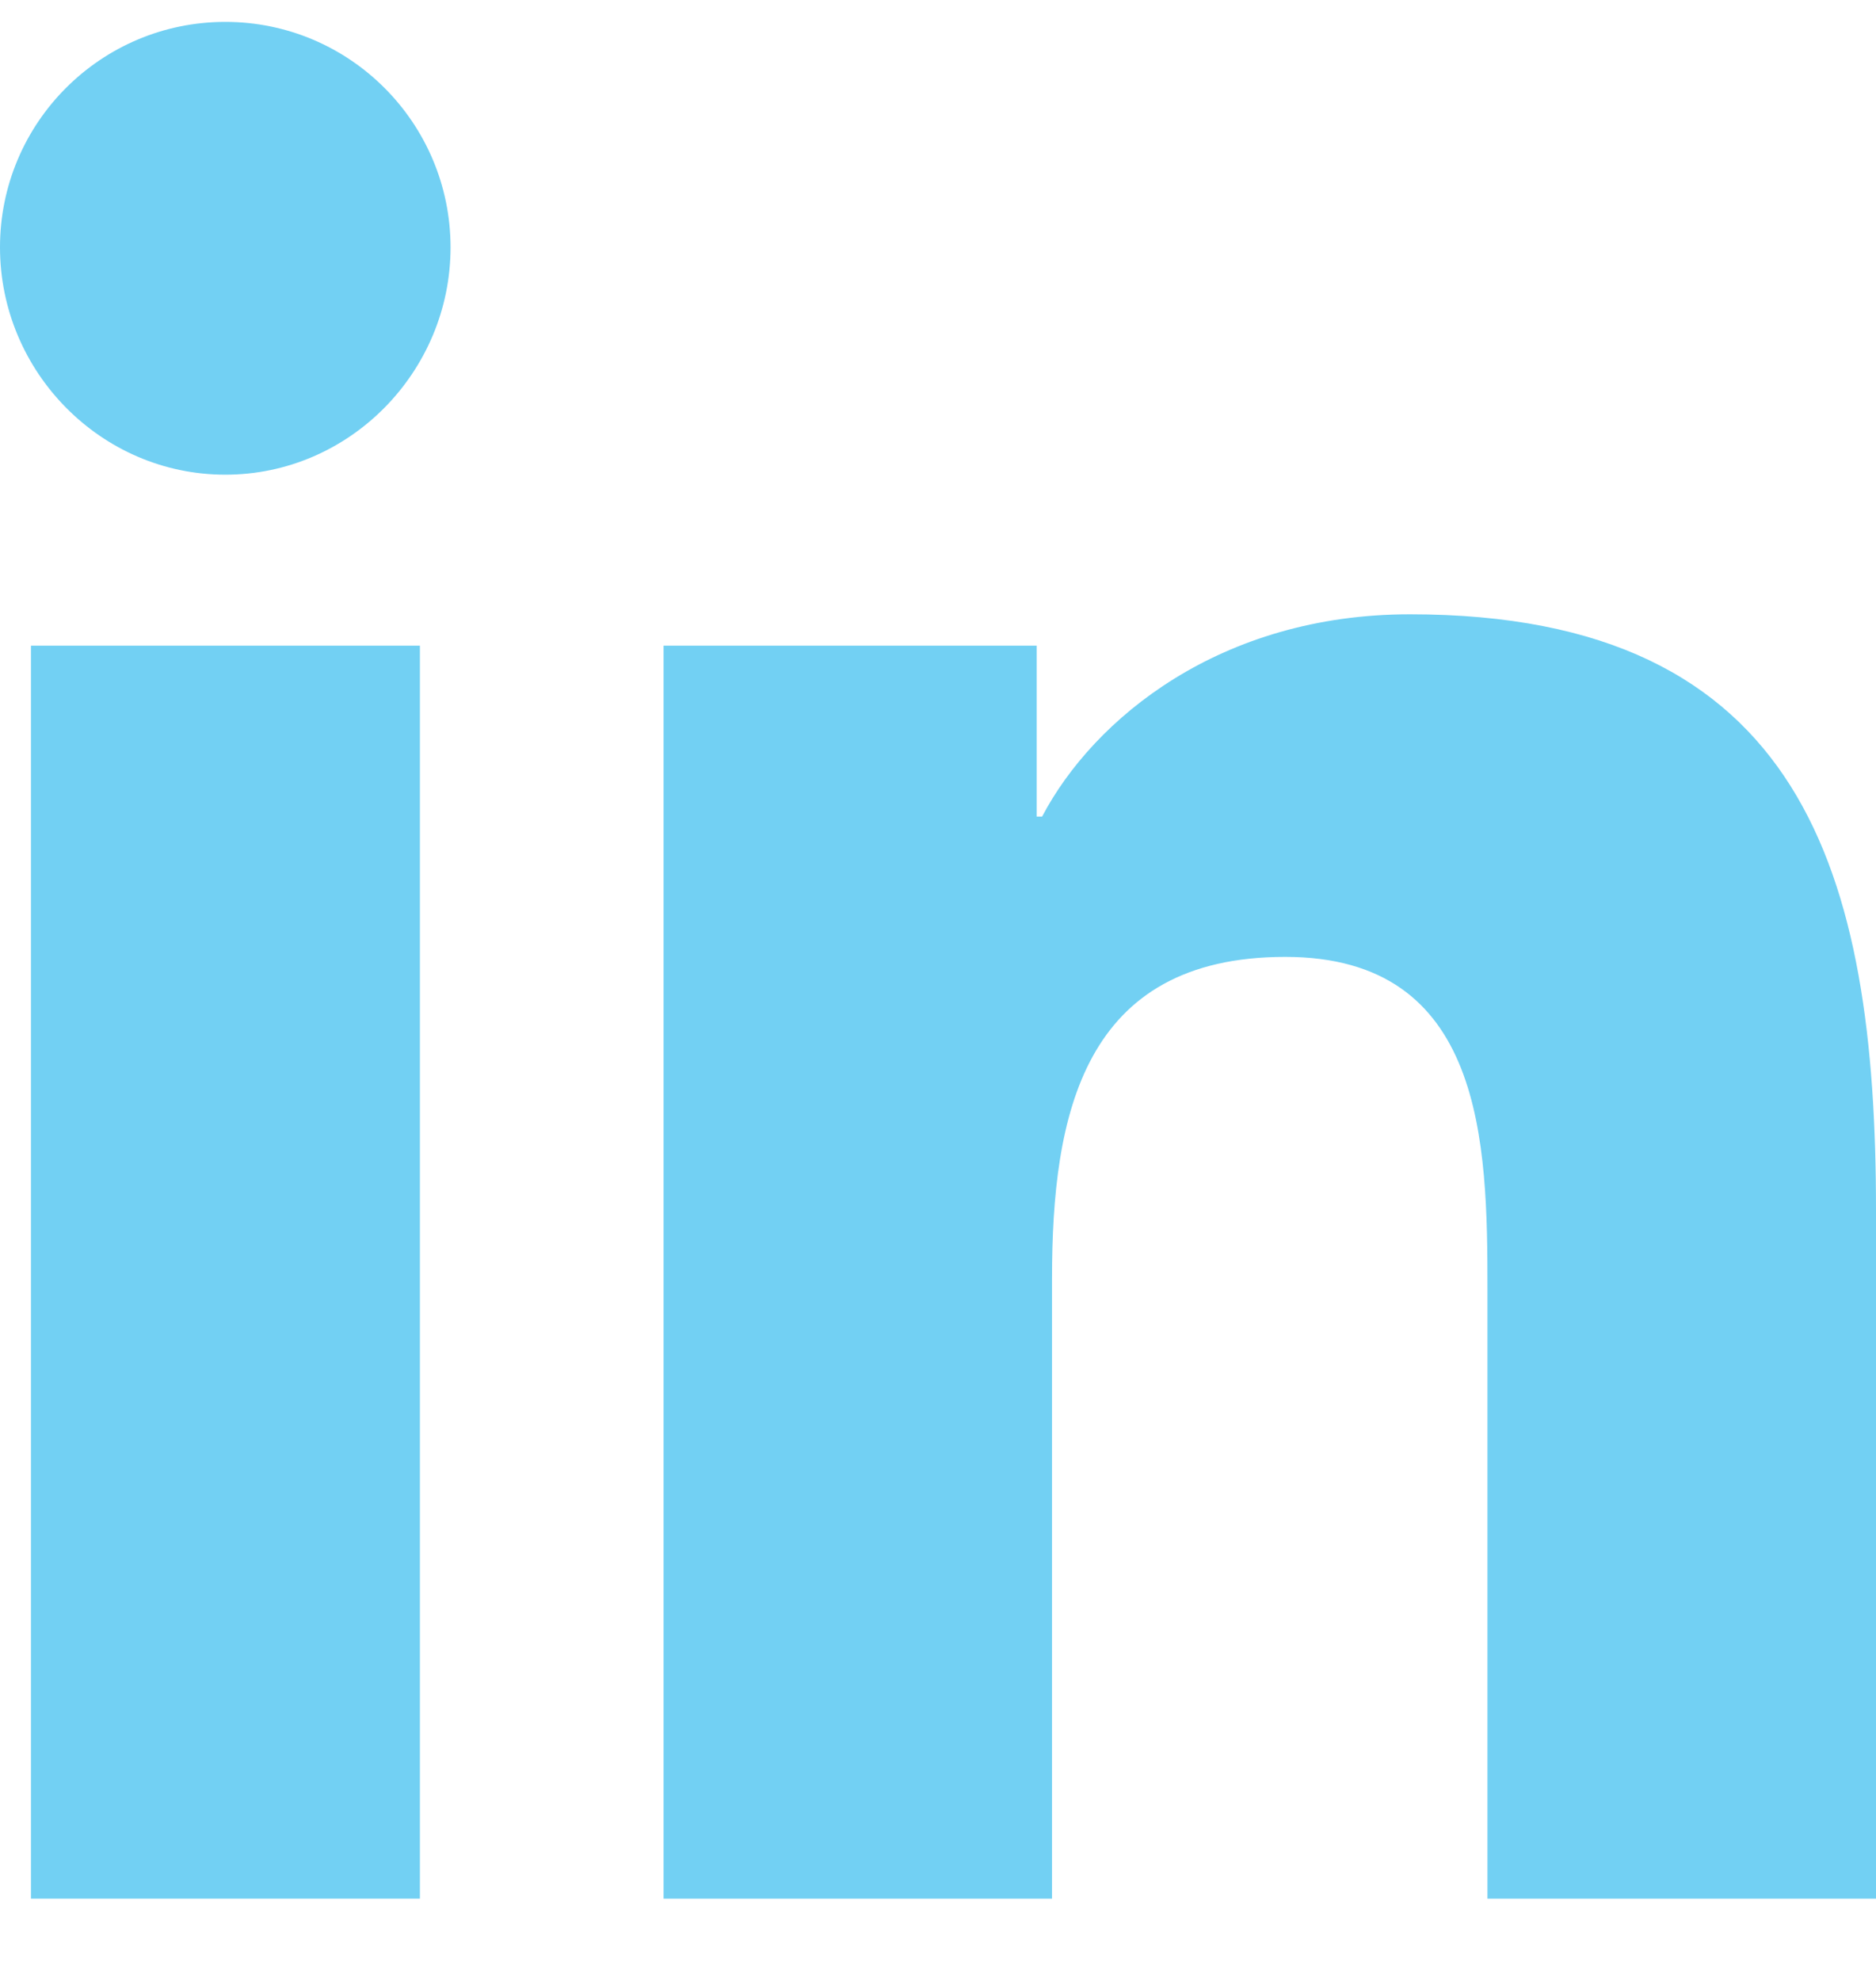
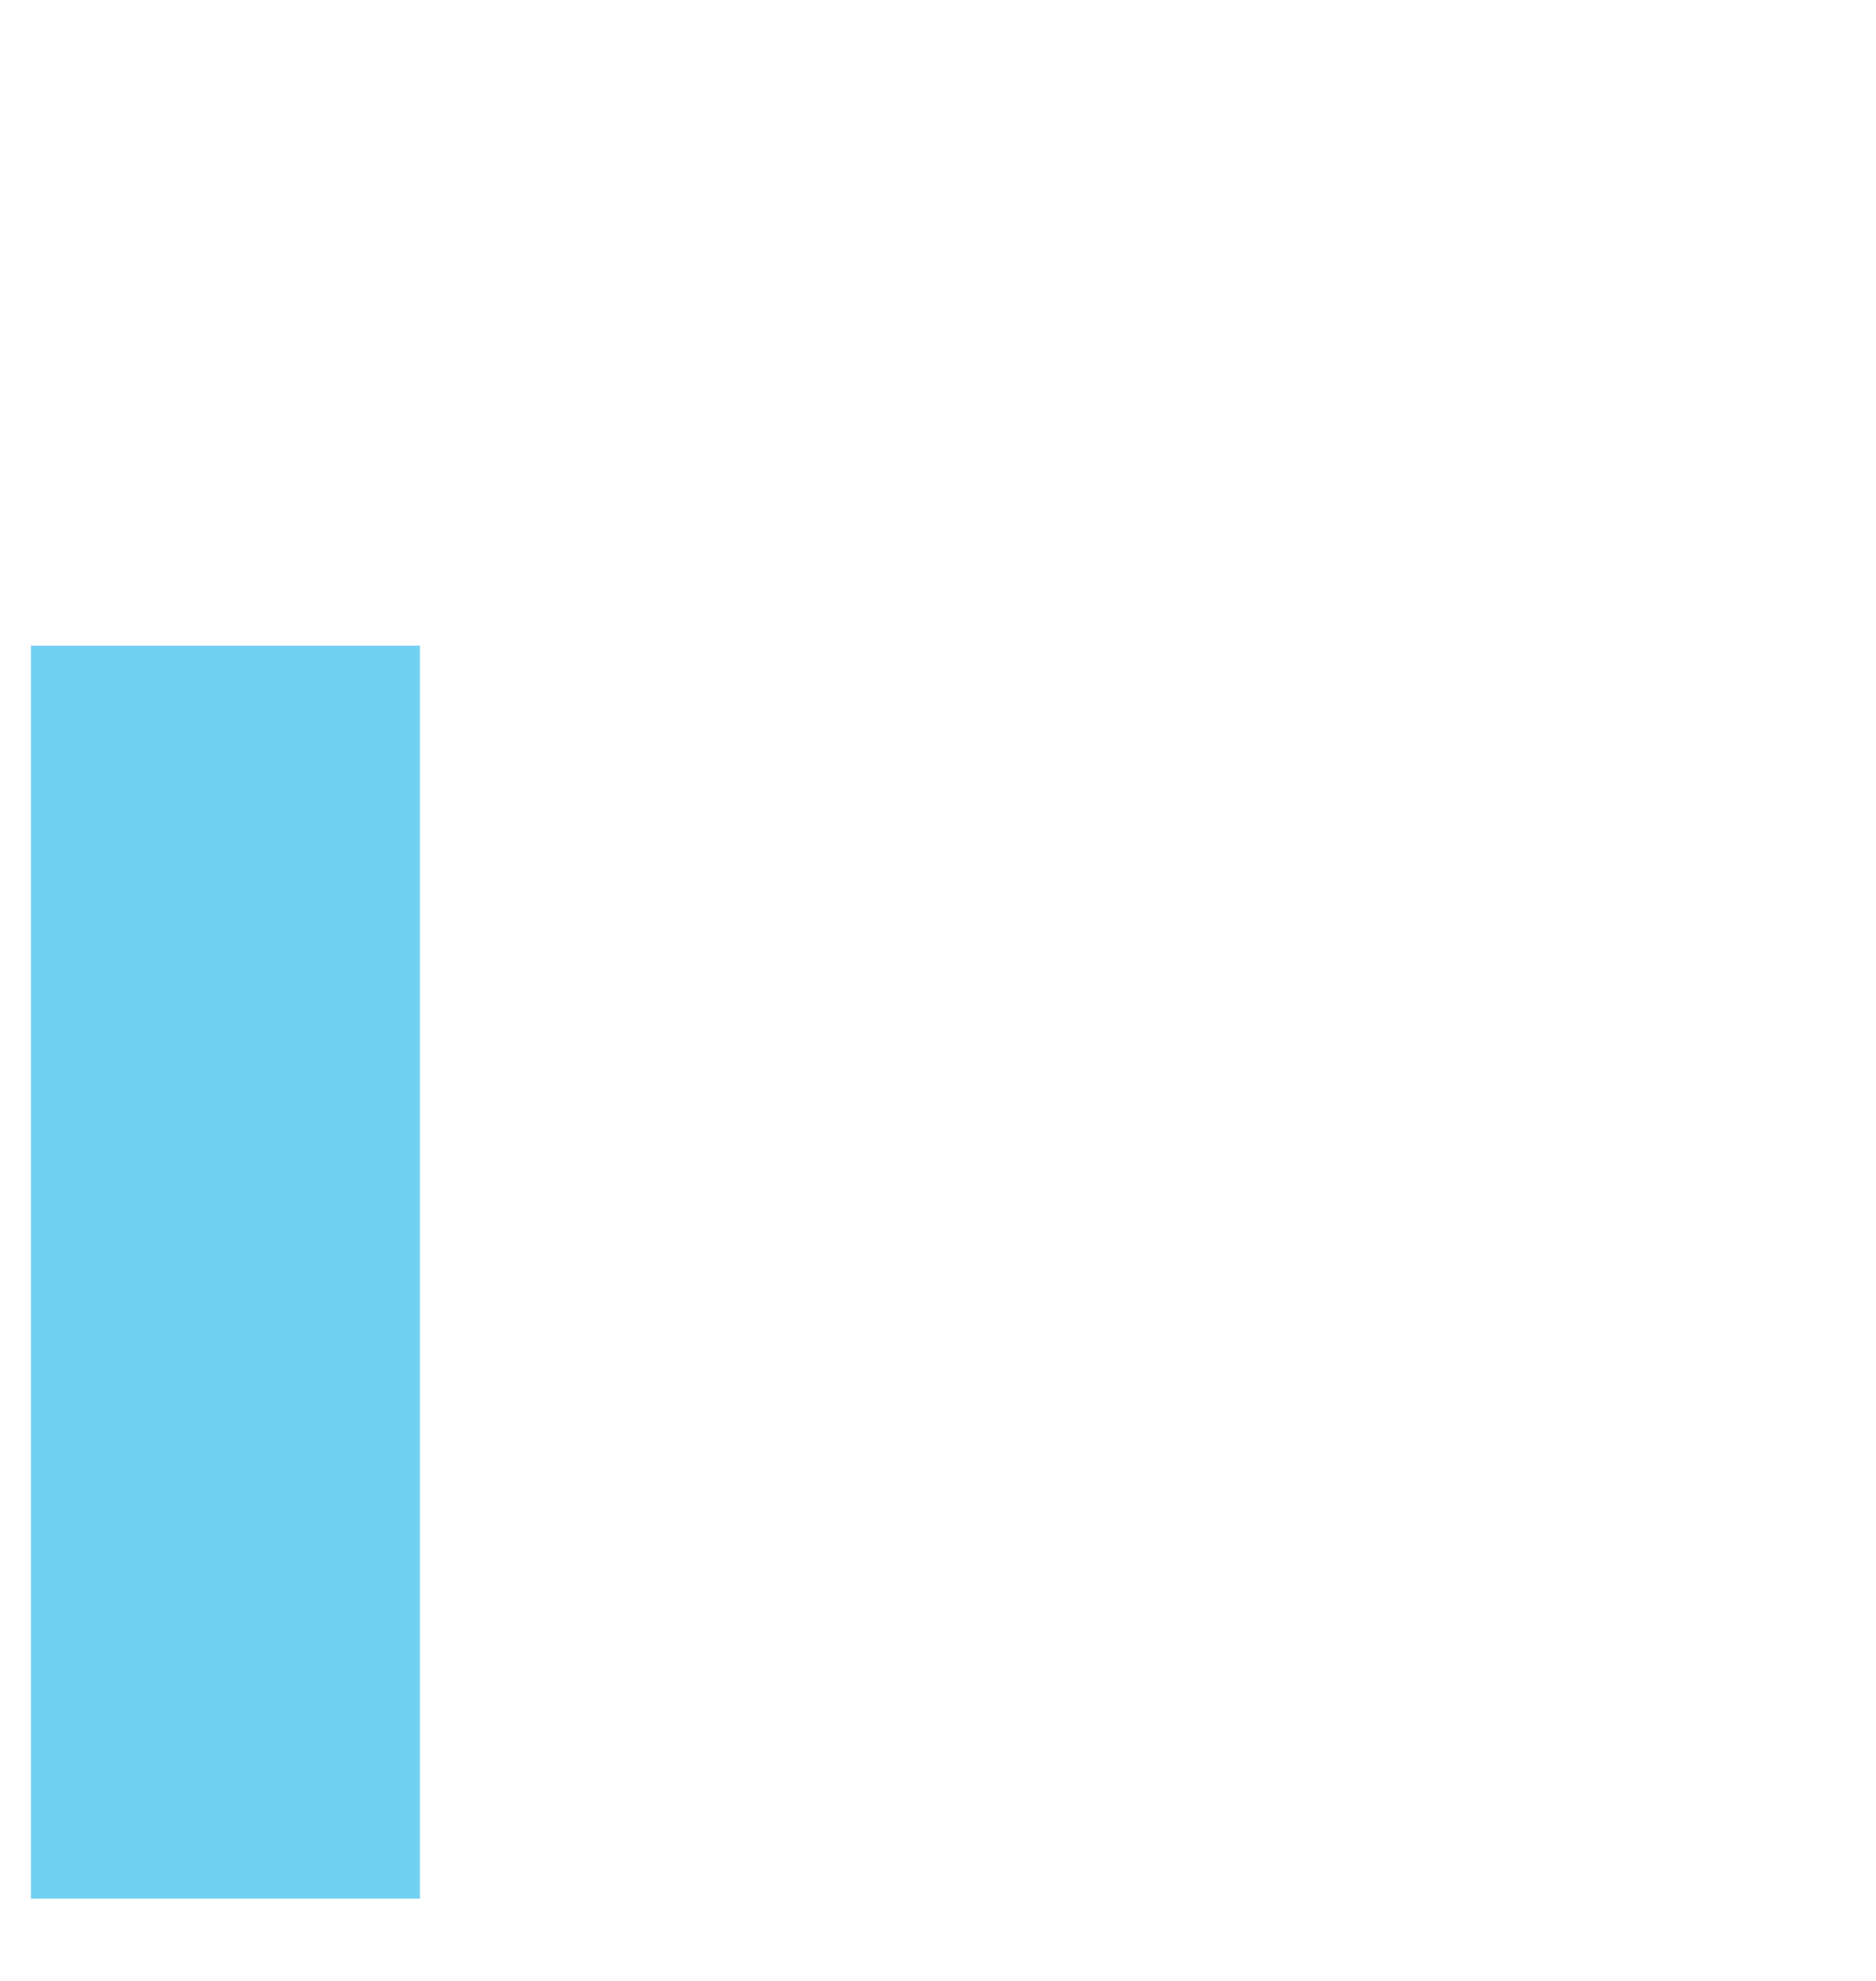
<svg xmlns="http://www.w3.org/2000/svg" width="18" height="19" viewBox="0 0 18 19" fill="none">
-   <path d="M17.995 18.211V18.211H18V11.609C18 8.379 17.305 5.892 13.529 5.892C11.714 5.892 10.496 6.888 9.999 7.832H9.947V6.193H6.367V18.211H10.094V12.26C10.094 10.693 10.391 9.178 12.332 9.178C14.243 9.178 14.272 10.966 14.272 12.361V18.211H17.995Z" fill="#72D0F3" />
-   <path d="M0.297 6.193H4.029V18.211H0.297V6.193Z" fill="#72D0F3" />
-   <path d="M2.162 0.21C0.968 0.21 0 1.178 0 2.372C0 3.565 0.968 4.553 2.162 4.553C3.355 4.553 4.323 3.565 4.323 2.372C4.322 1.178 3.354 0.21 2.162 0.21V0.21Z" fill="#72D0F3" />
+   <path d="M0.297 6.193H4.029V18.211H0.297V6.193" fill="#72D0F3" />
</svg>